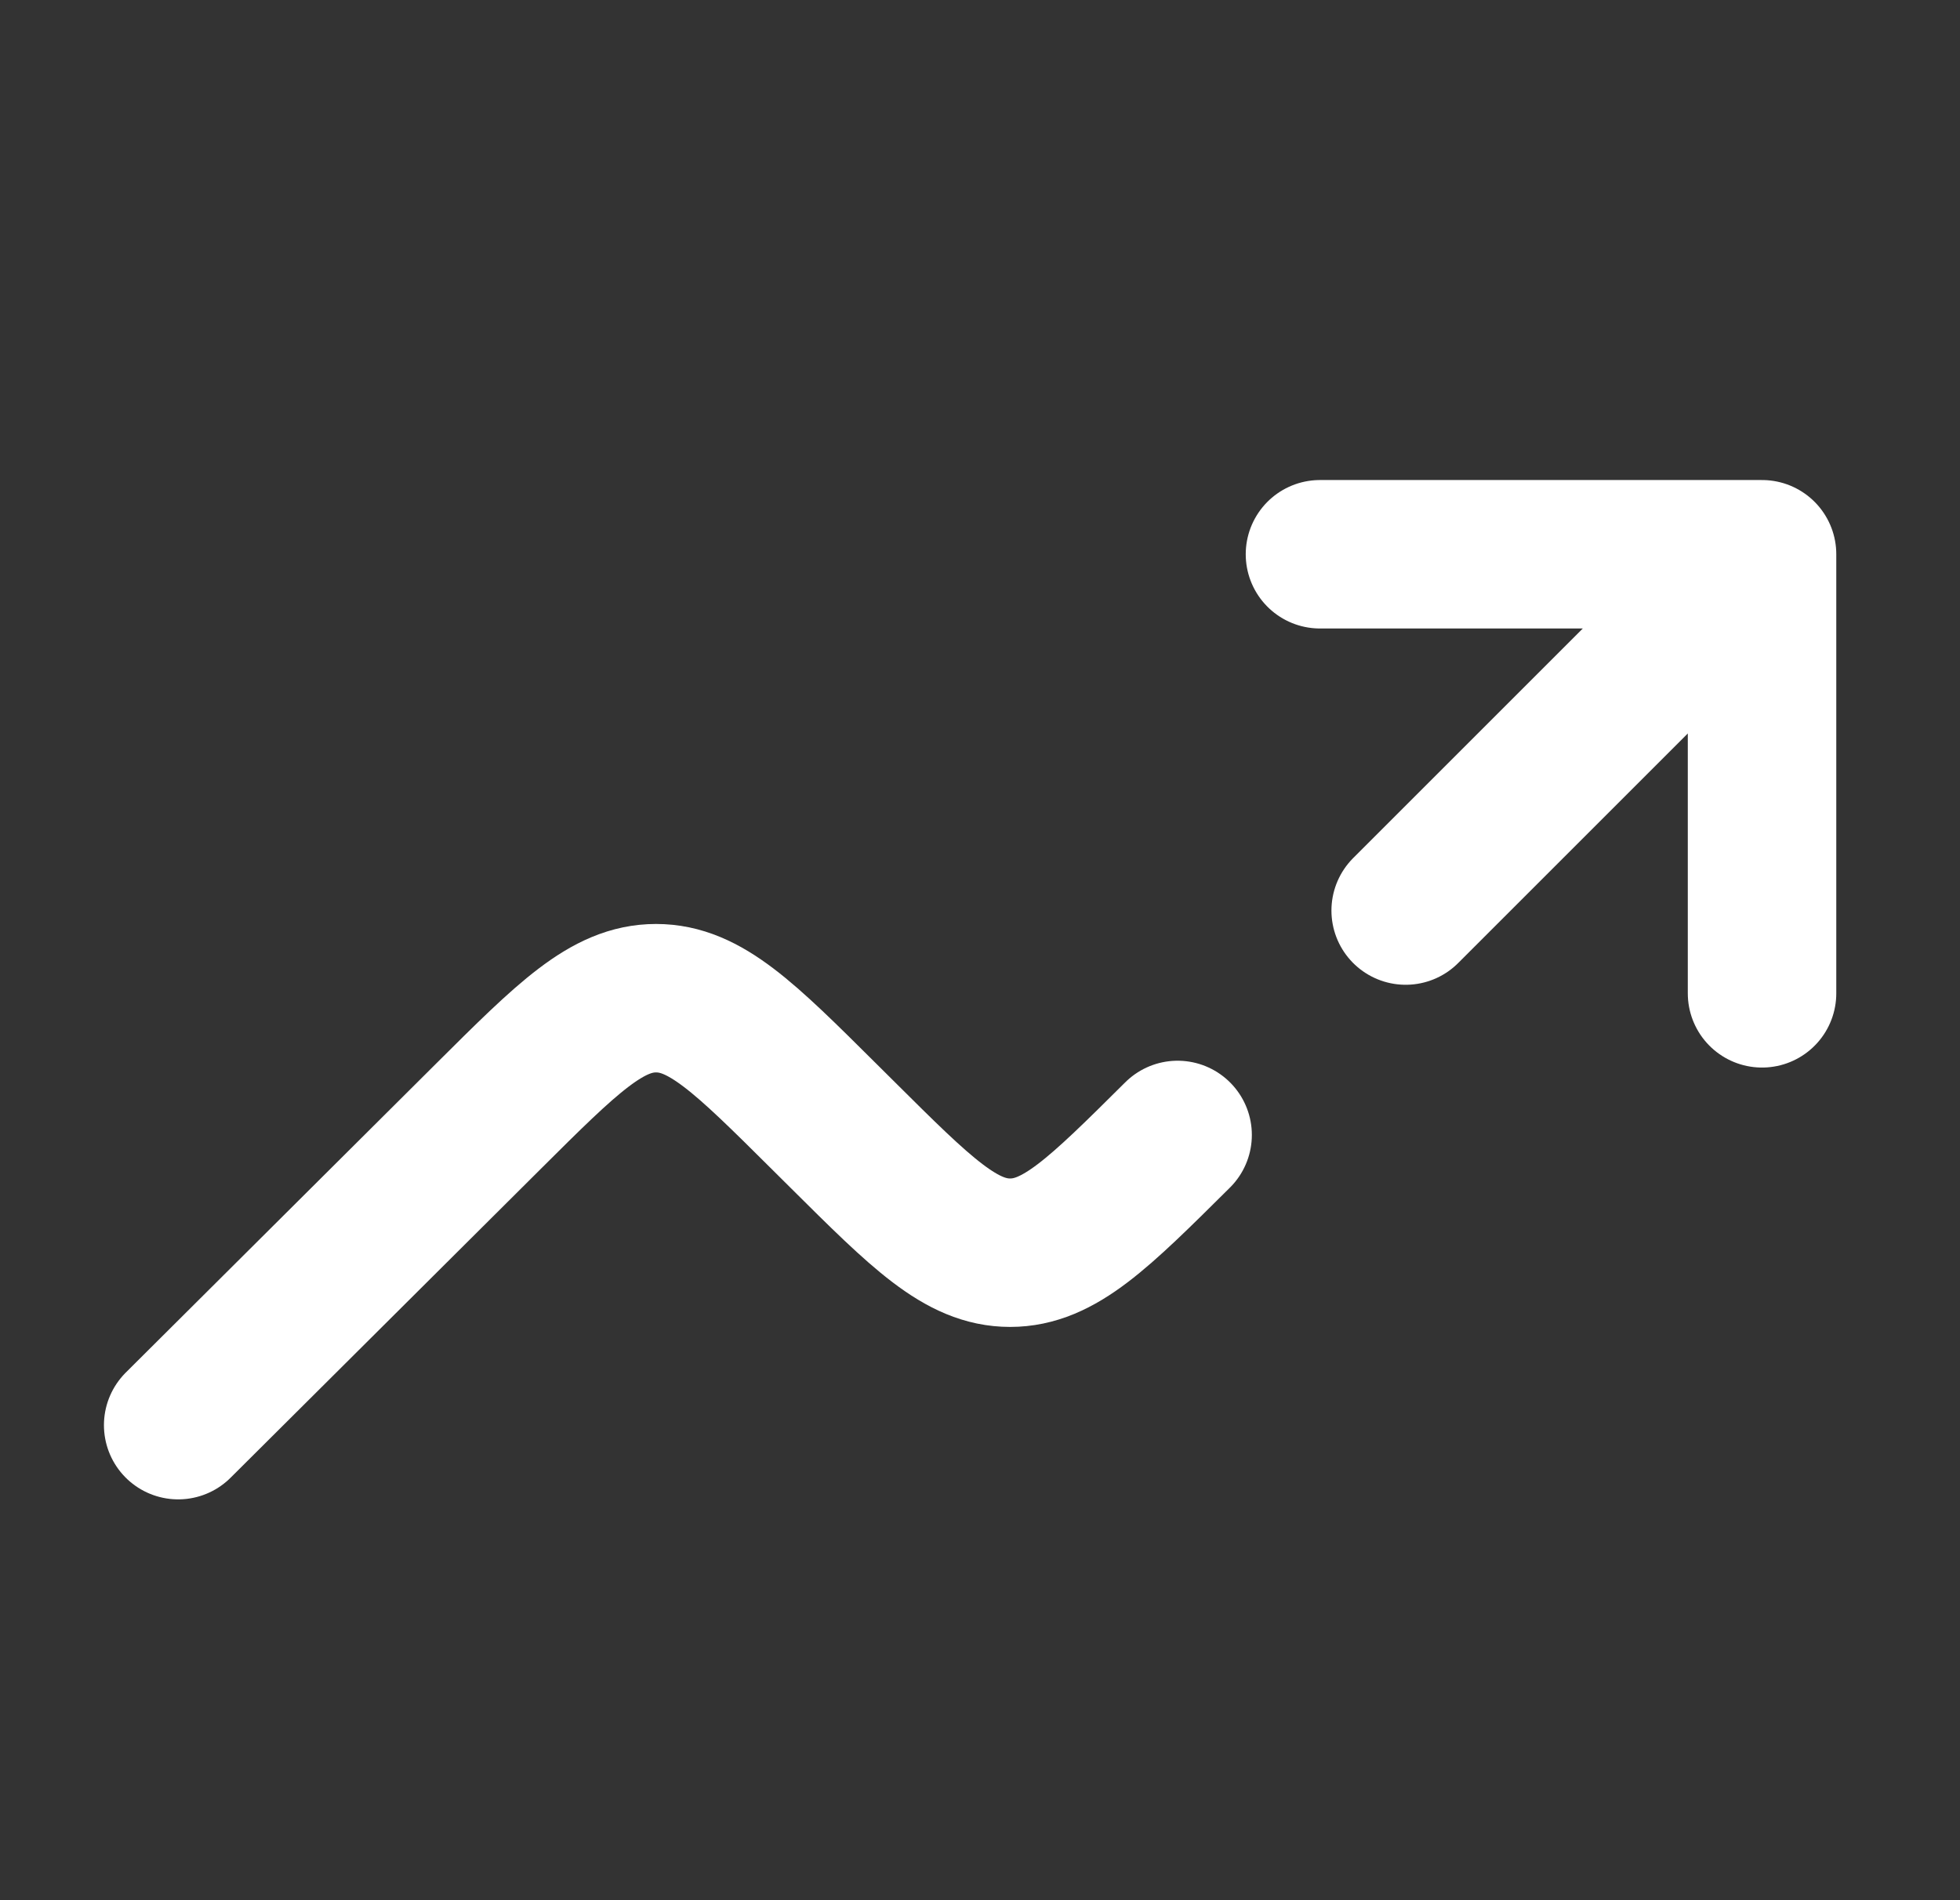
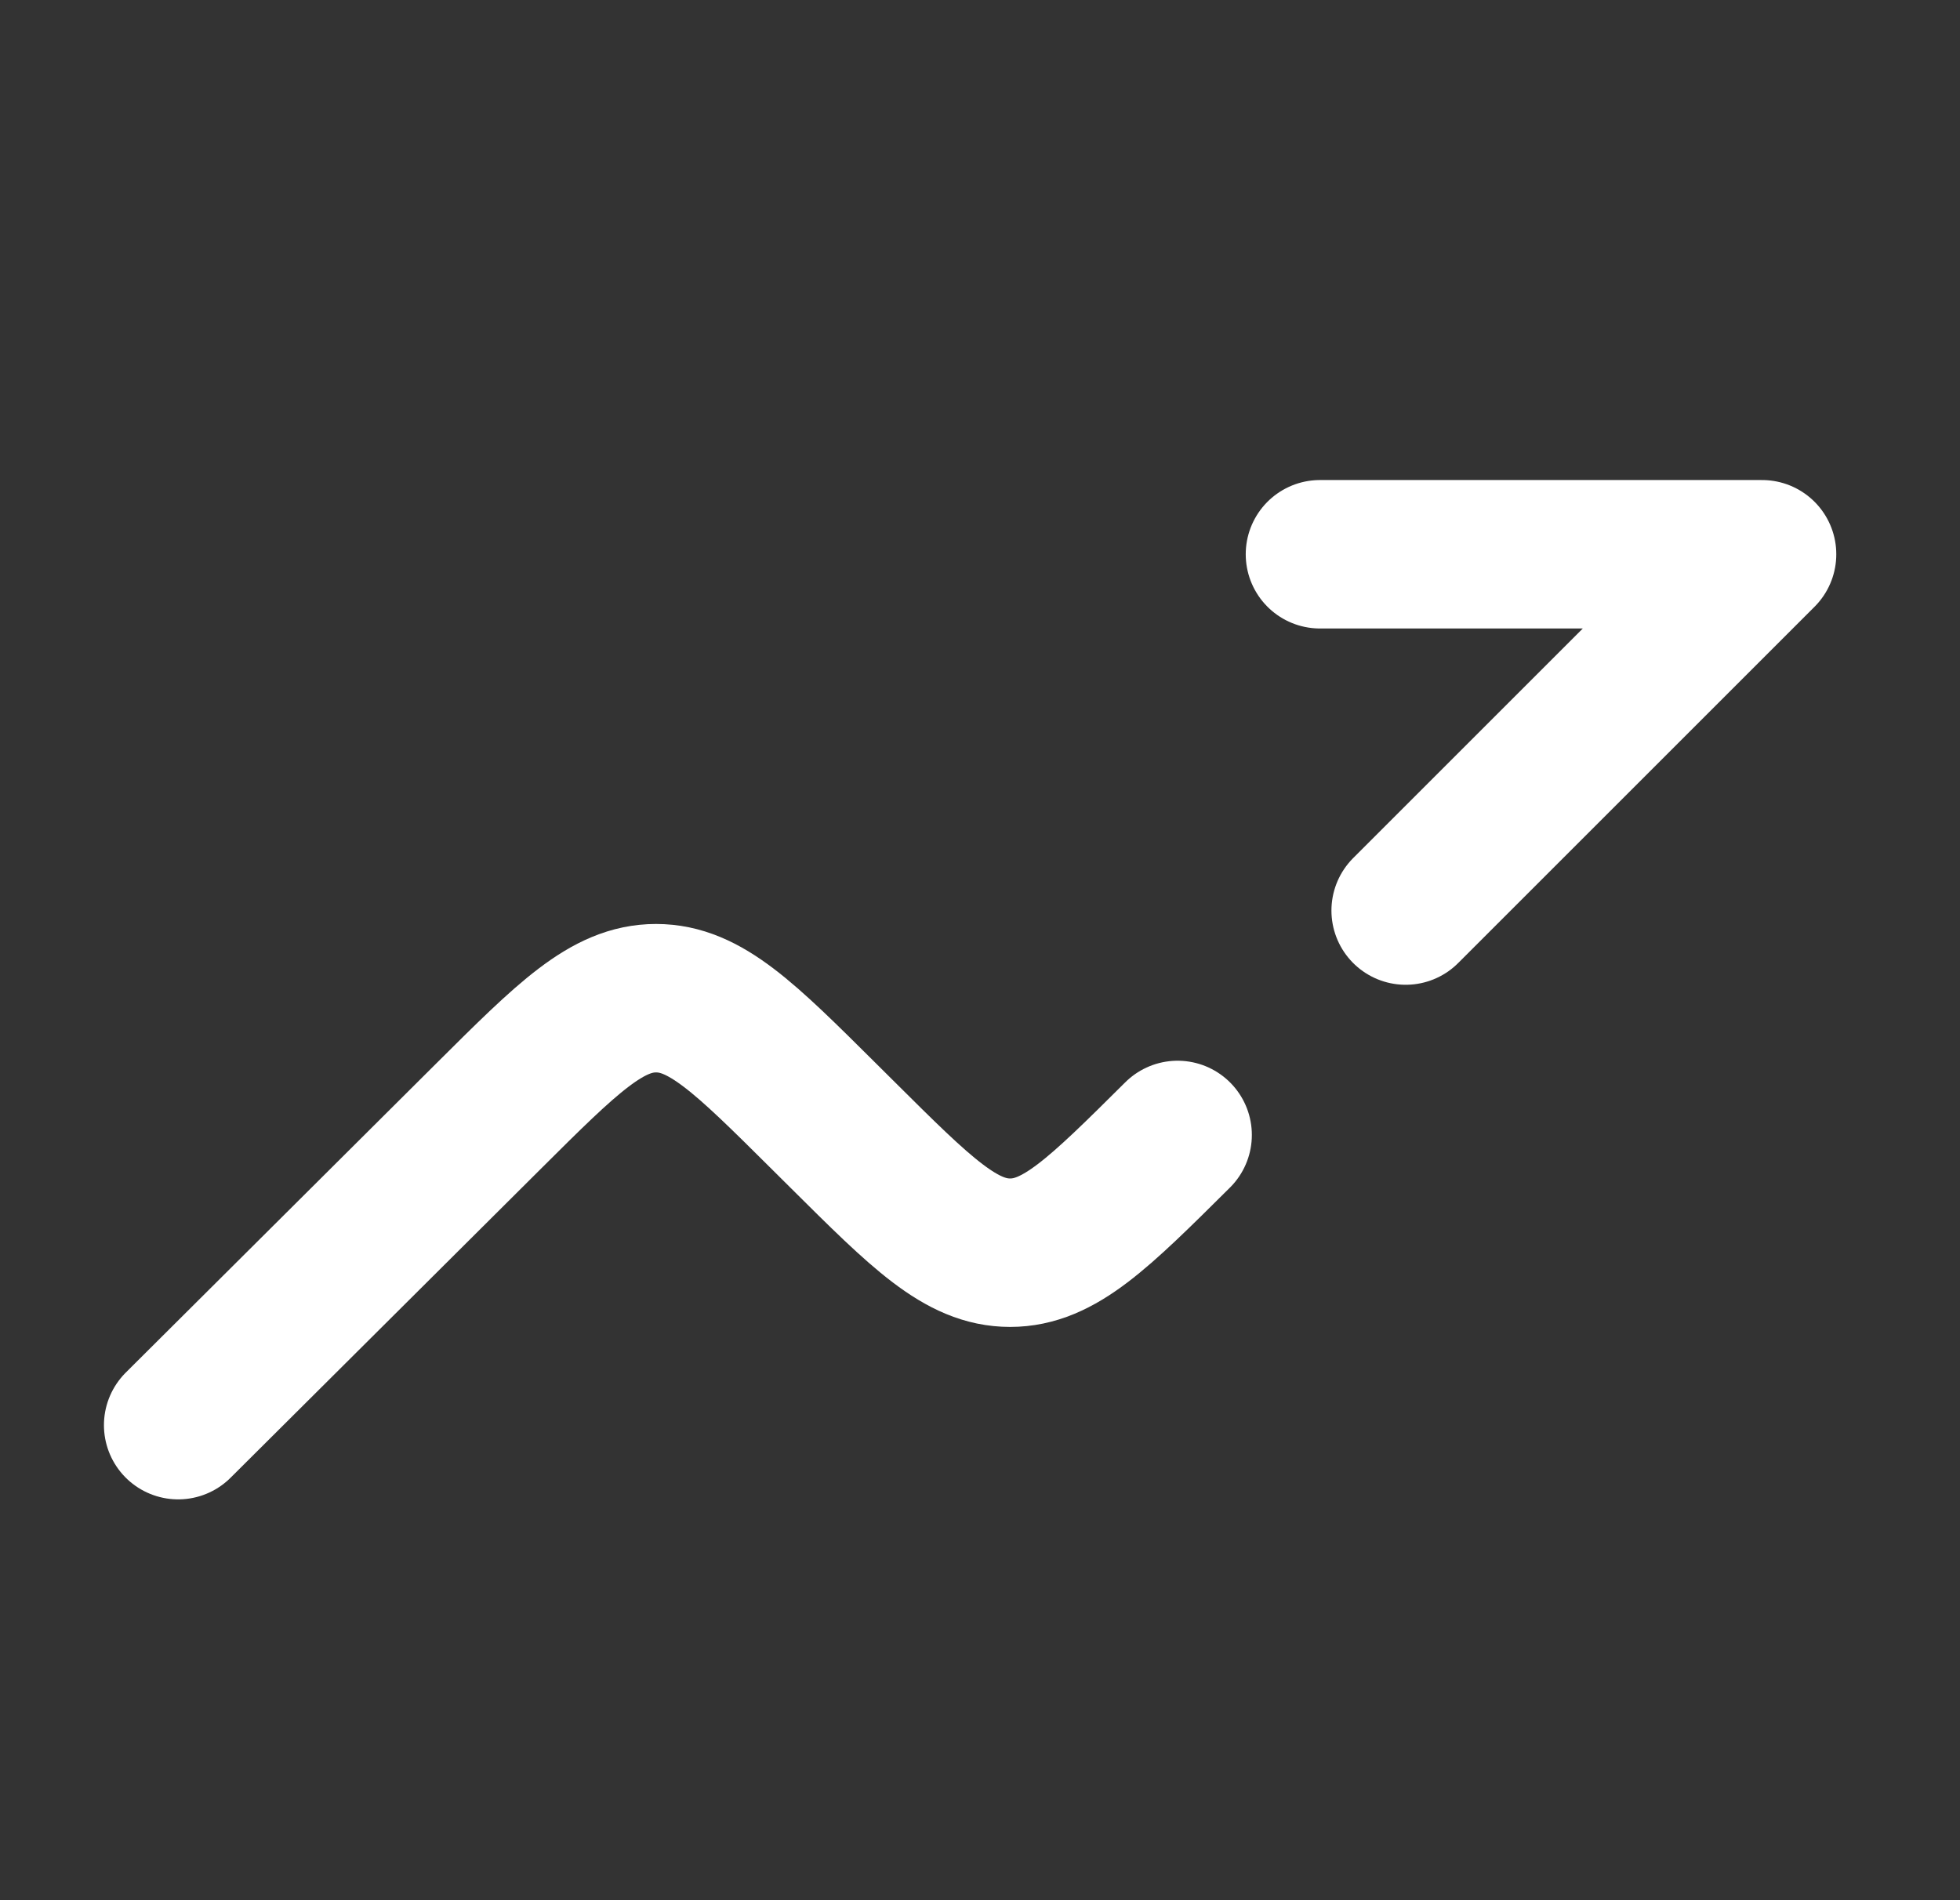
<svg xmlns="http://www.w3.org/2000/svg" width="33" height="32" viewBox="0 0 33 32" fill="none">
  <rect x="0" y="0" width="33" height="32" fill="#333333" stroke="none" />
-   <path d="M29.667 9.334V16.728M29.667 9.334H22.224M29.667 9.334L23.667 15.334M19.827 19.113C18.497 20.435 17.832 21.096 17.007 21.096C16.182 21.096 15.517 20.435 14.187 19.112L13.868 18.795C12.537 17.471 11.871 16.81 11.046 16.81C10.22 16.81 9.555 17.473 8.225 18.797L3 24" stroke="white" stroke-width="2.5" stroke-linecap="round" stroke-linejoin="round" />
+   <path d="M29.667 9.334M29.667 9.334H22.224M29.667 9.334L23.667 15.334M19.827 19.113C18.497 20.435 17.832 21.096 17.007 21.096C16.182 21.096 15.517 20.435 14.187 19.112L13.868 18.795C12.537 17.471 11.871 16.81 11.046 16.81C10.22 16.81 9.555 17.473 8.225 18.797L3 24" stroke="white" stroke-width="2.5" stroke-linecap="round" stroke-linejoin="round" />
</svg>